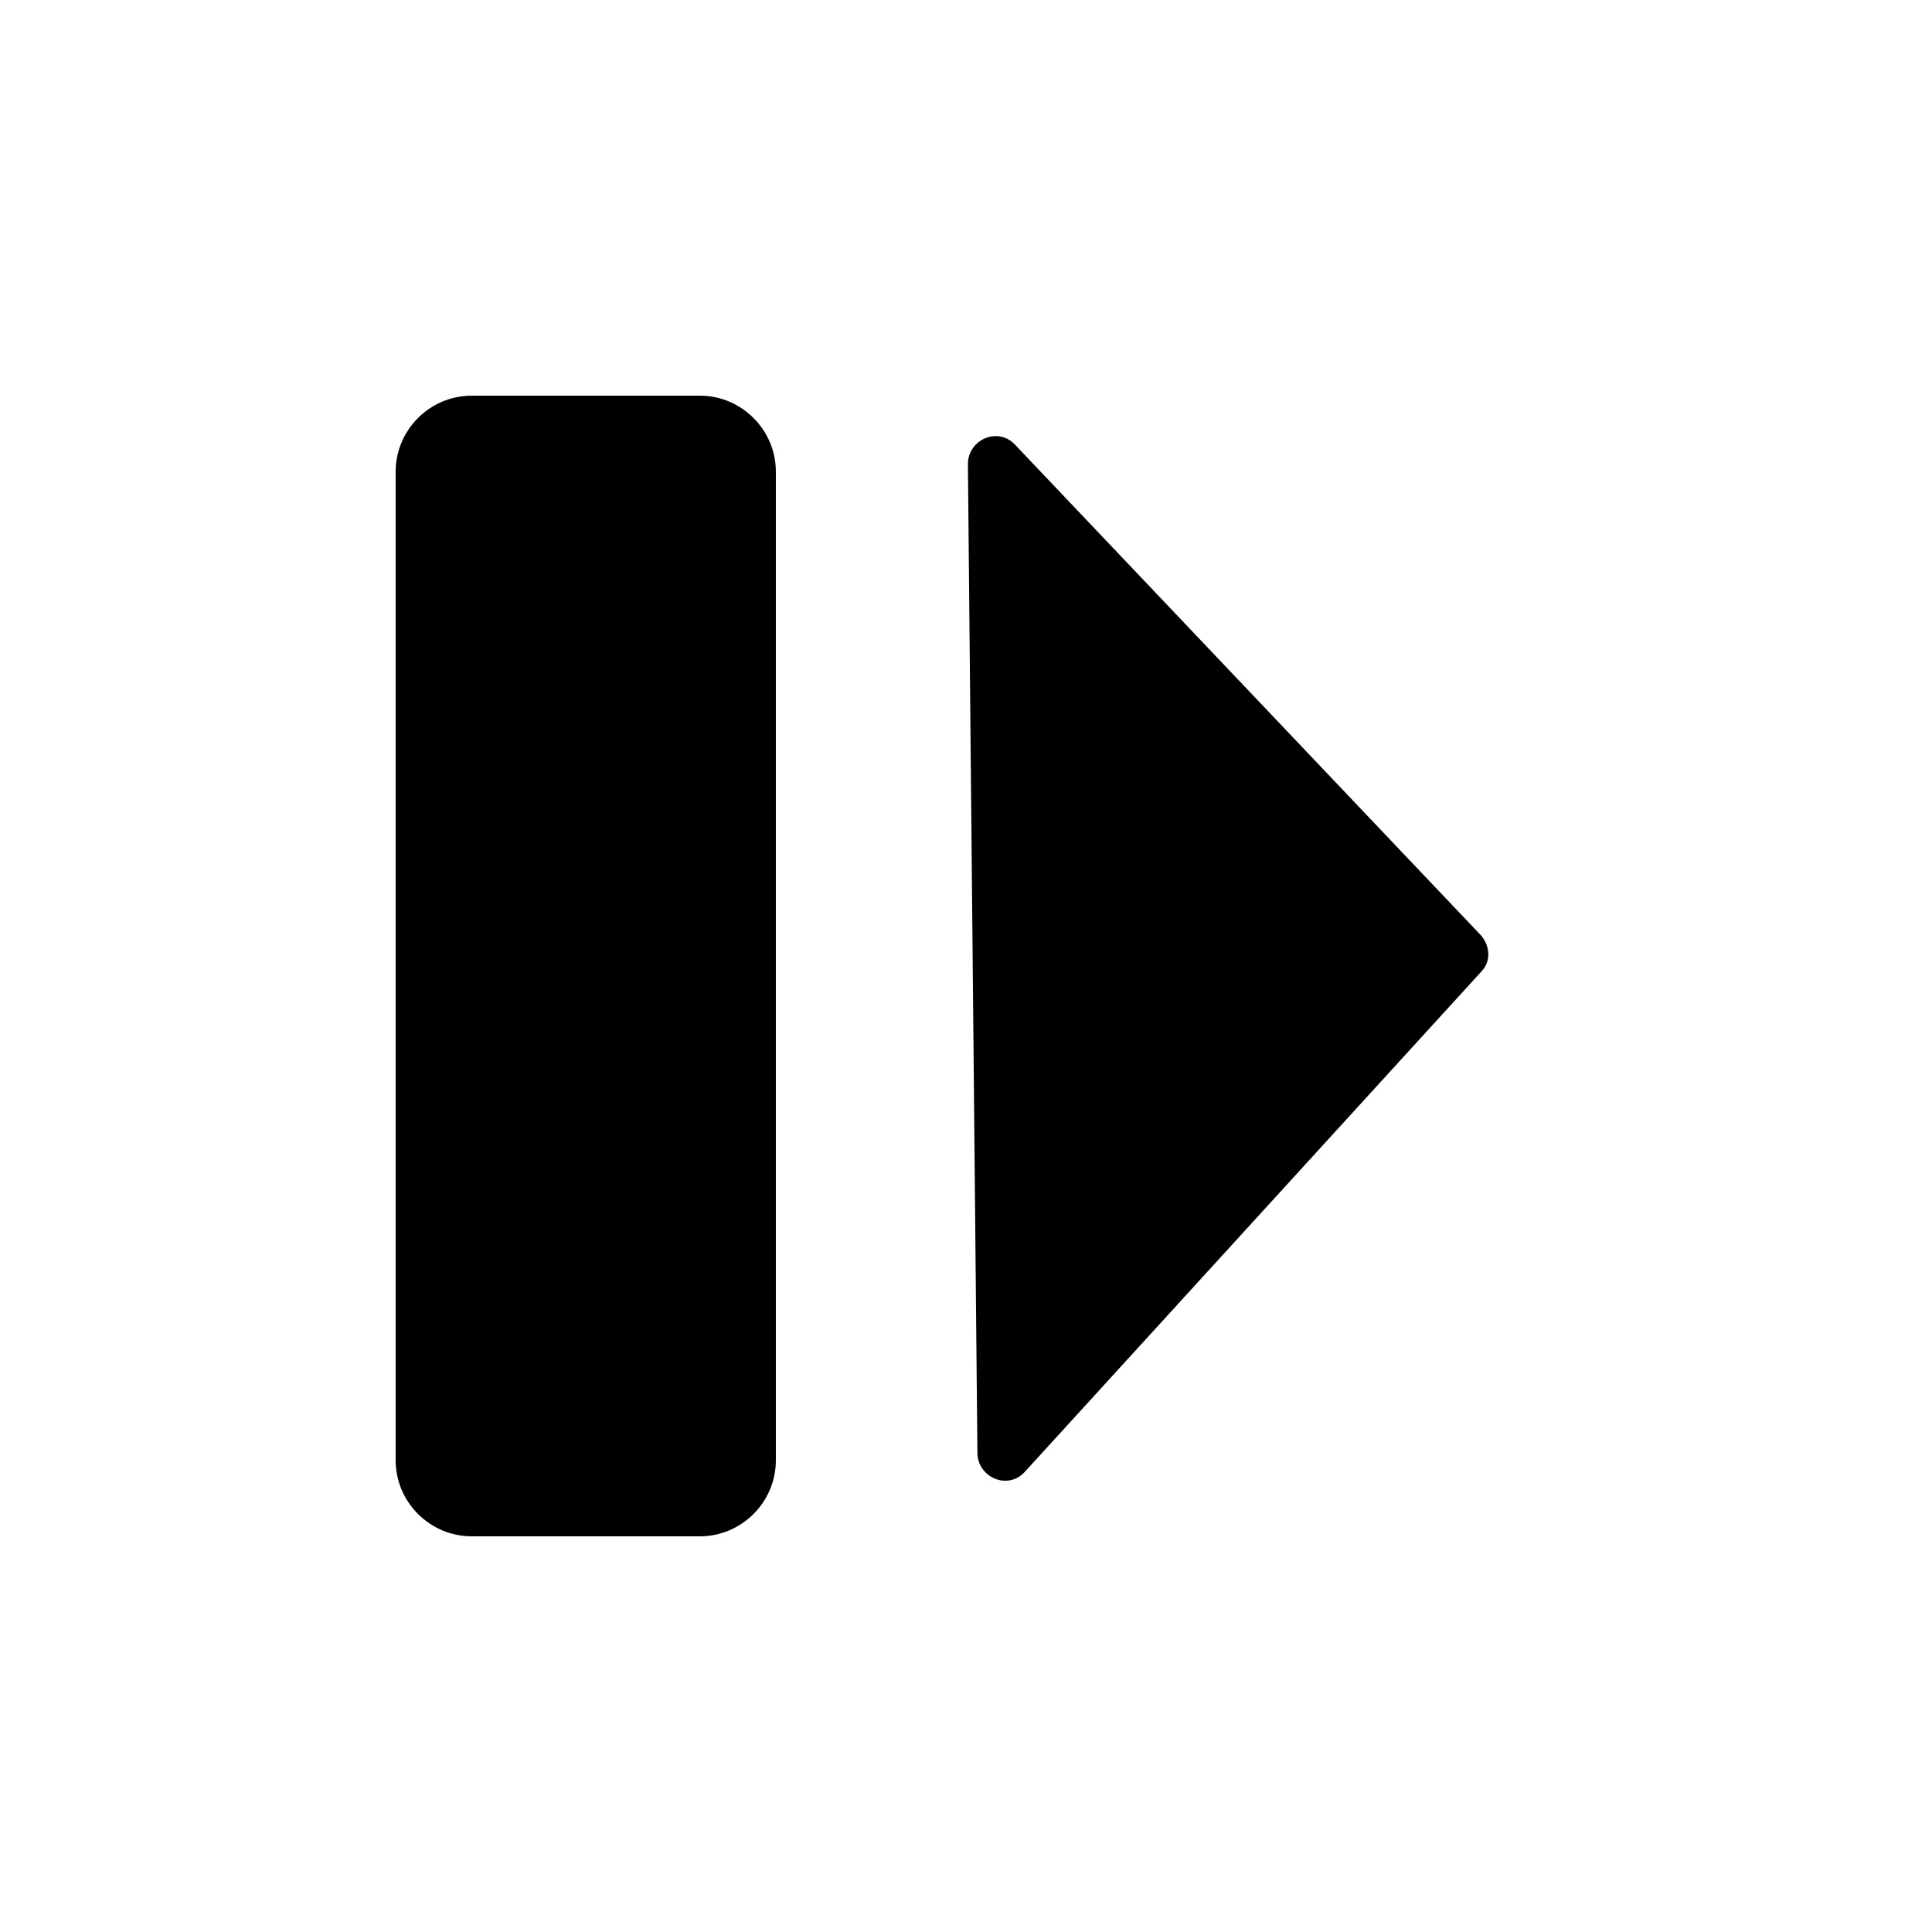
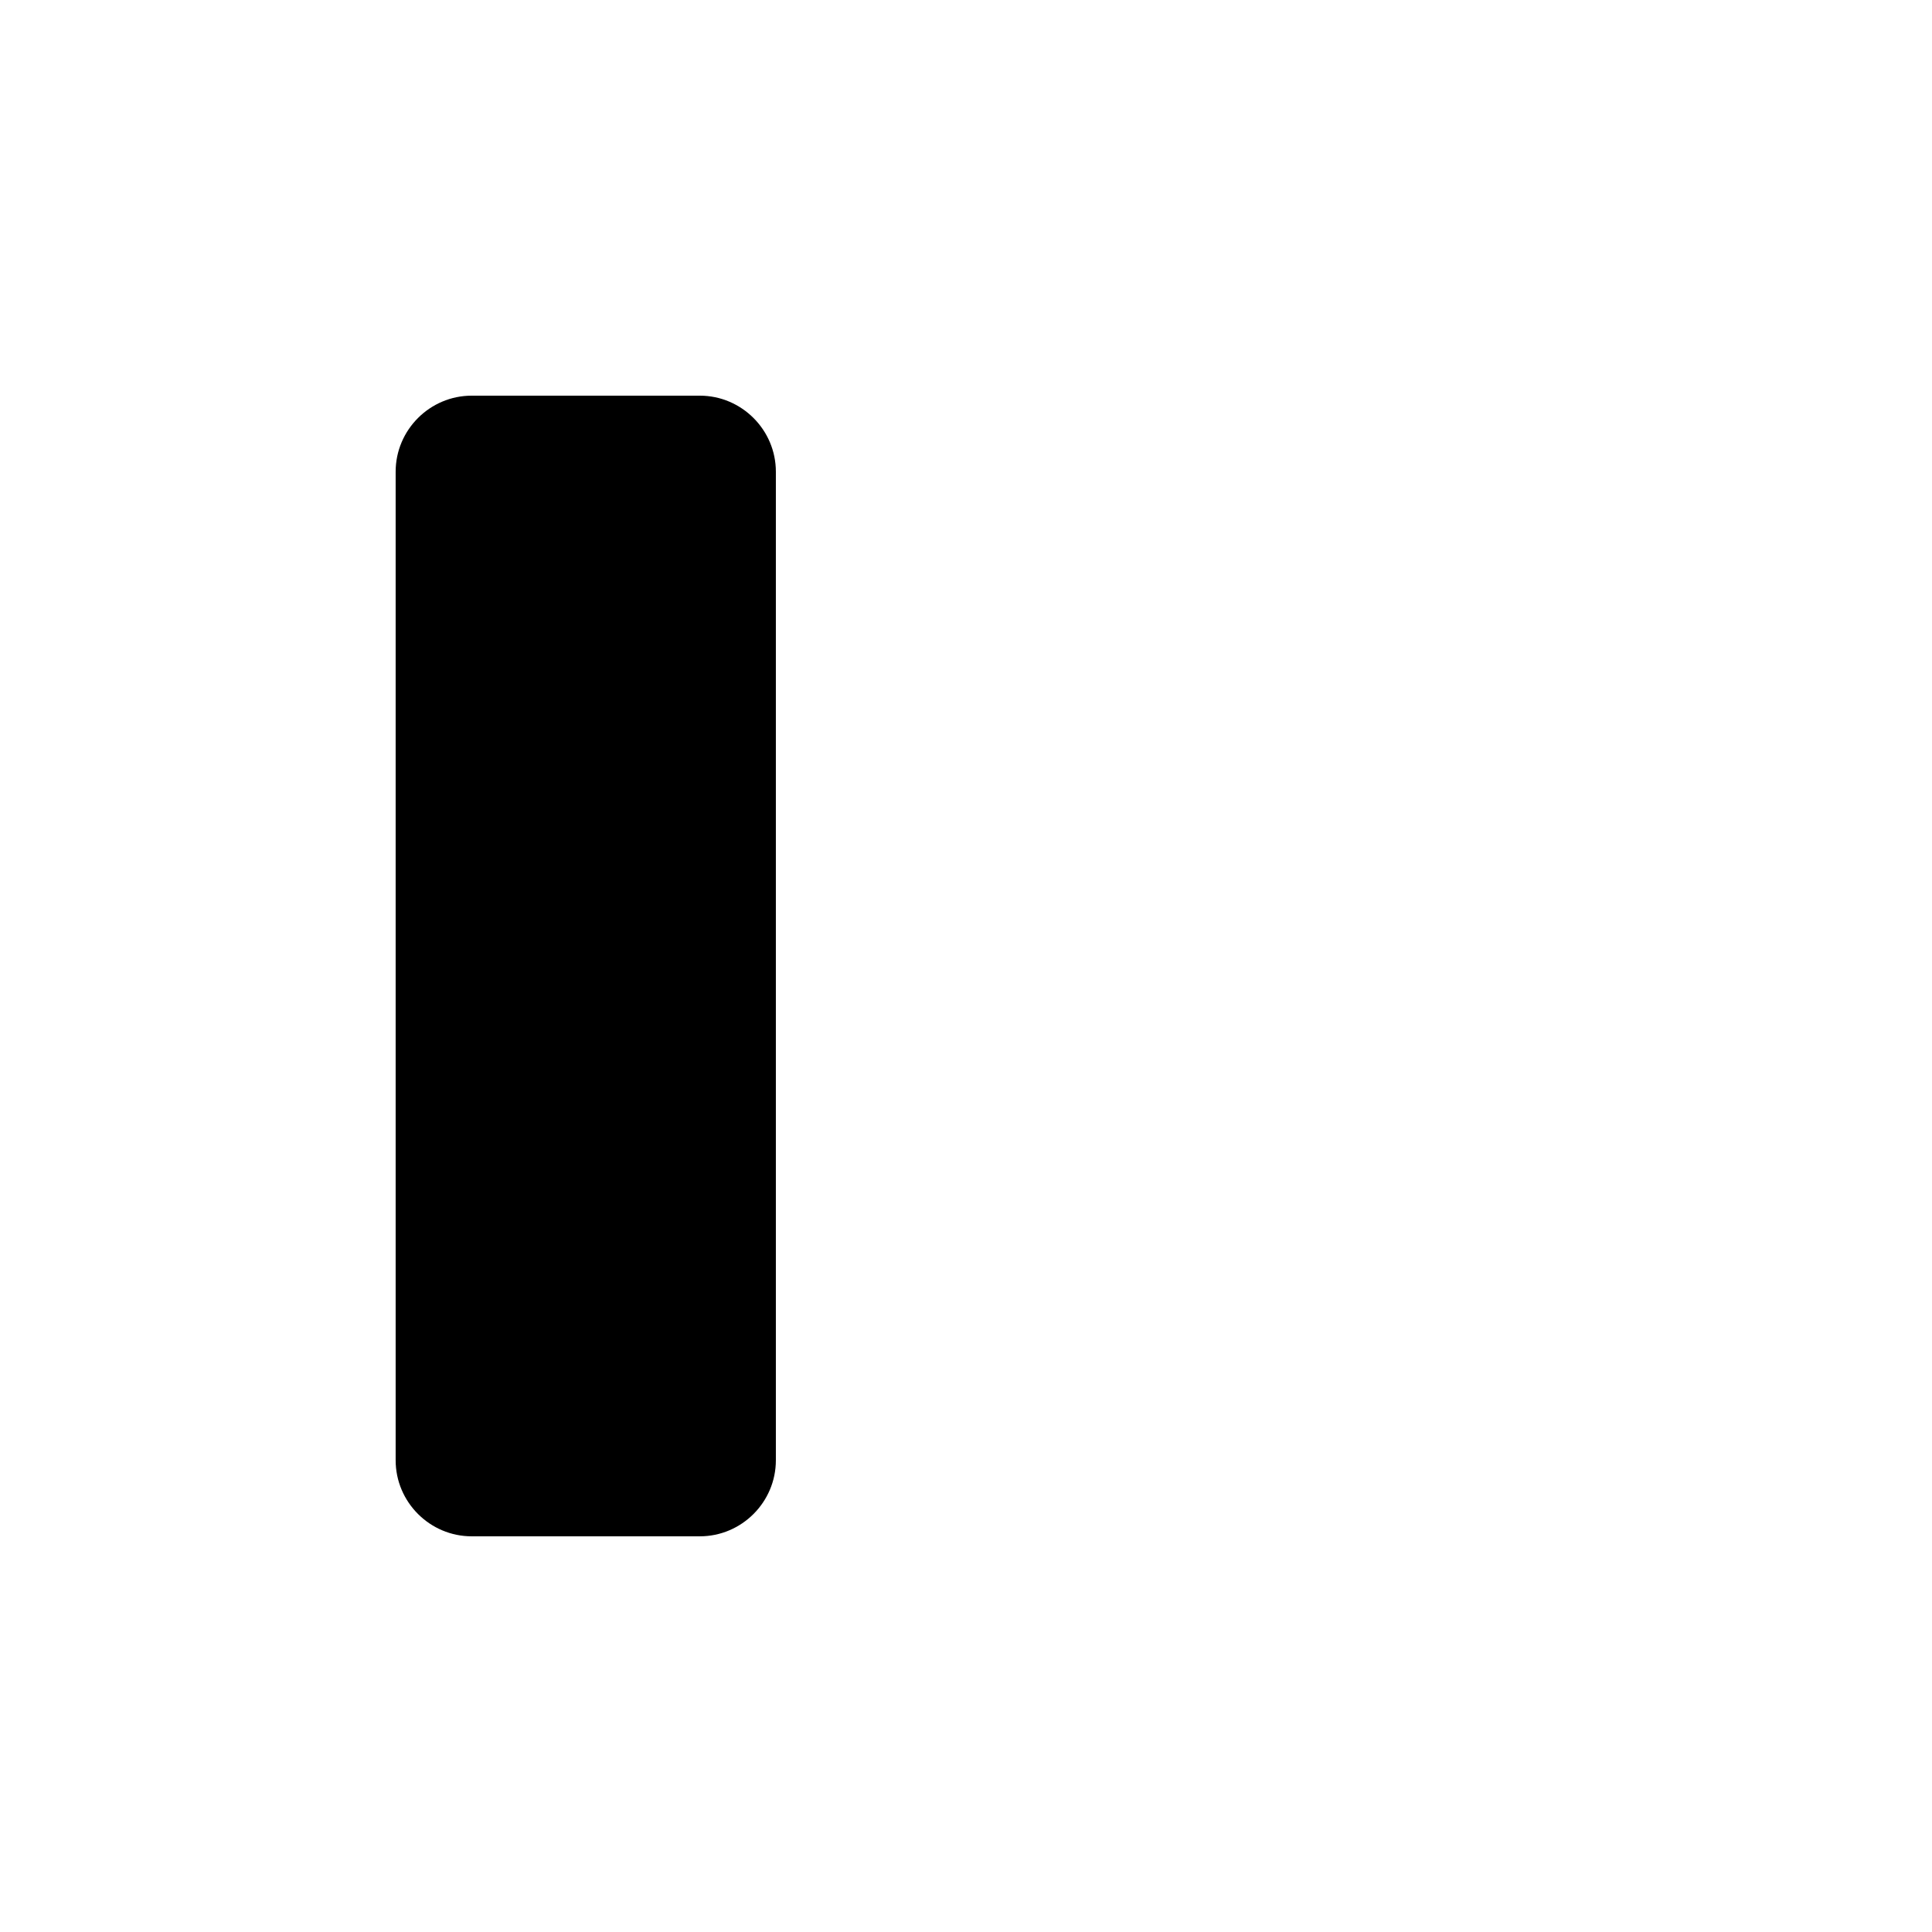
<svg xmlns="http://www.w3.org/2000/svg" fill="#000000" width="800px" height="800px" version="1.1" viewBox="144 144 512 512">
  <g>
    <path d="m329.46 551.14h-60.457c-11.082 0-20.152-9.07-20.152-20.152v-261.98c0-11.082 9.07-20.152 20.152-20.152h60.457c11.082 0 20.152 9.07 20.152 20.152v261.98c0 11.086-9.066 20.152-20.152 20.152z" />
-     <path d="m536.53 391.94-123.43-129.98c-4.535-5.039-12.594-1.512-12.594 5.039l2.519 261.98c0 6.551 8.062 10.078 12.594 5.039l120.91-132.5c2.519-2.519 2.519-6.551 0-9.574z" />
  </g>
</svg>